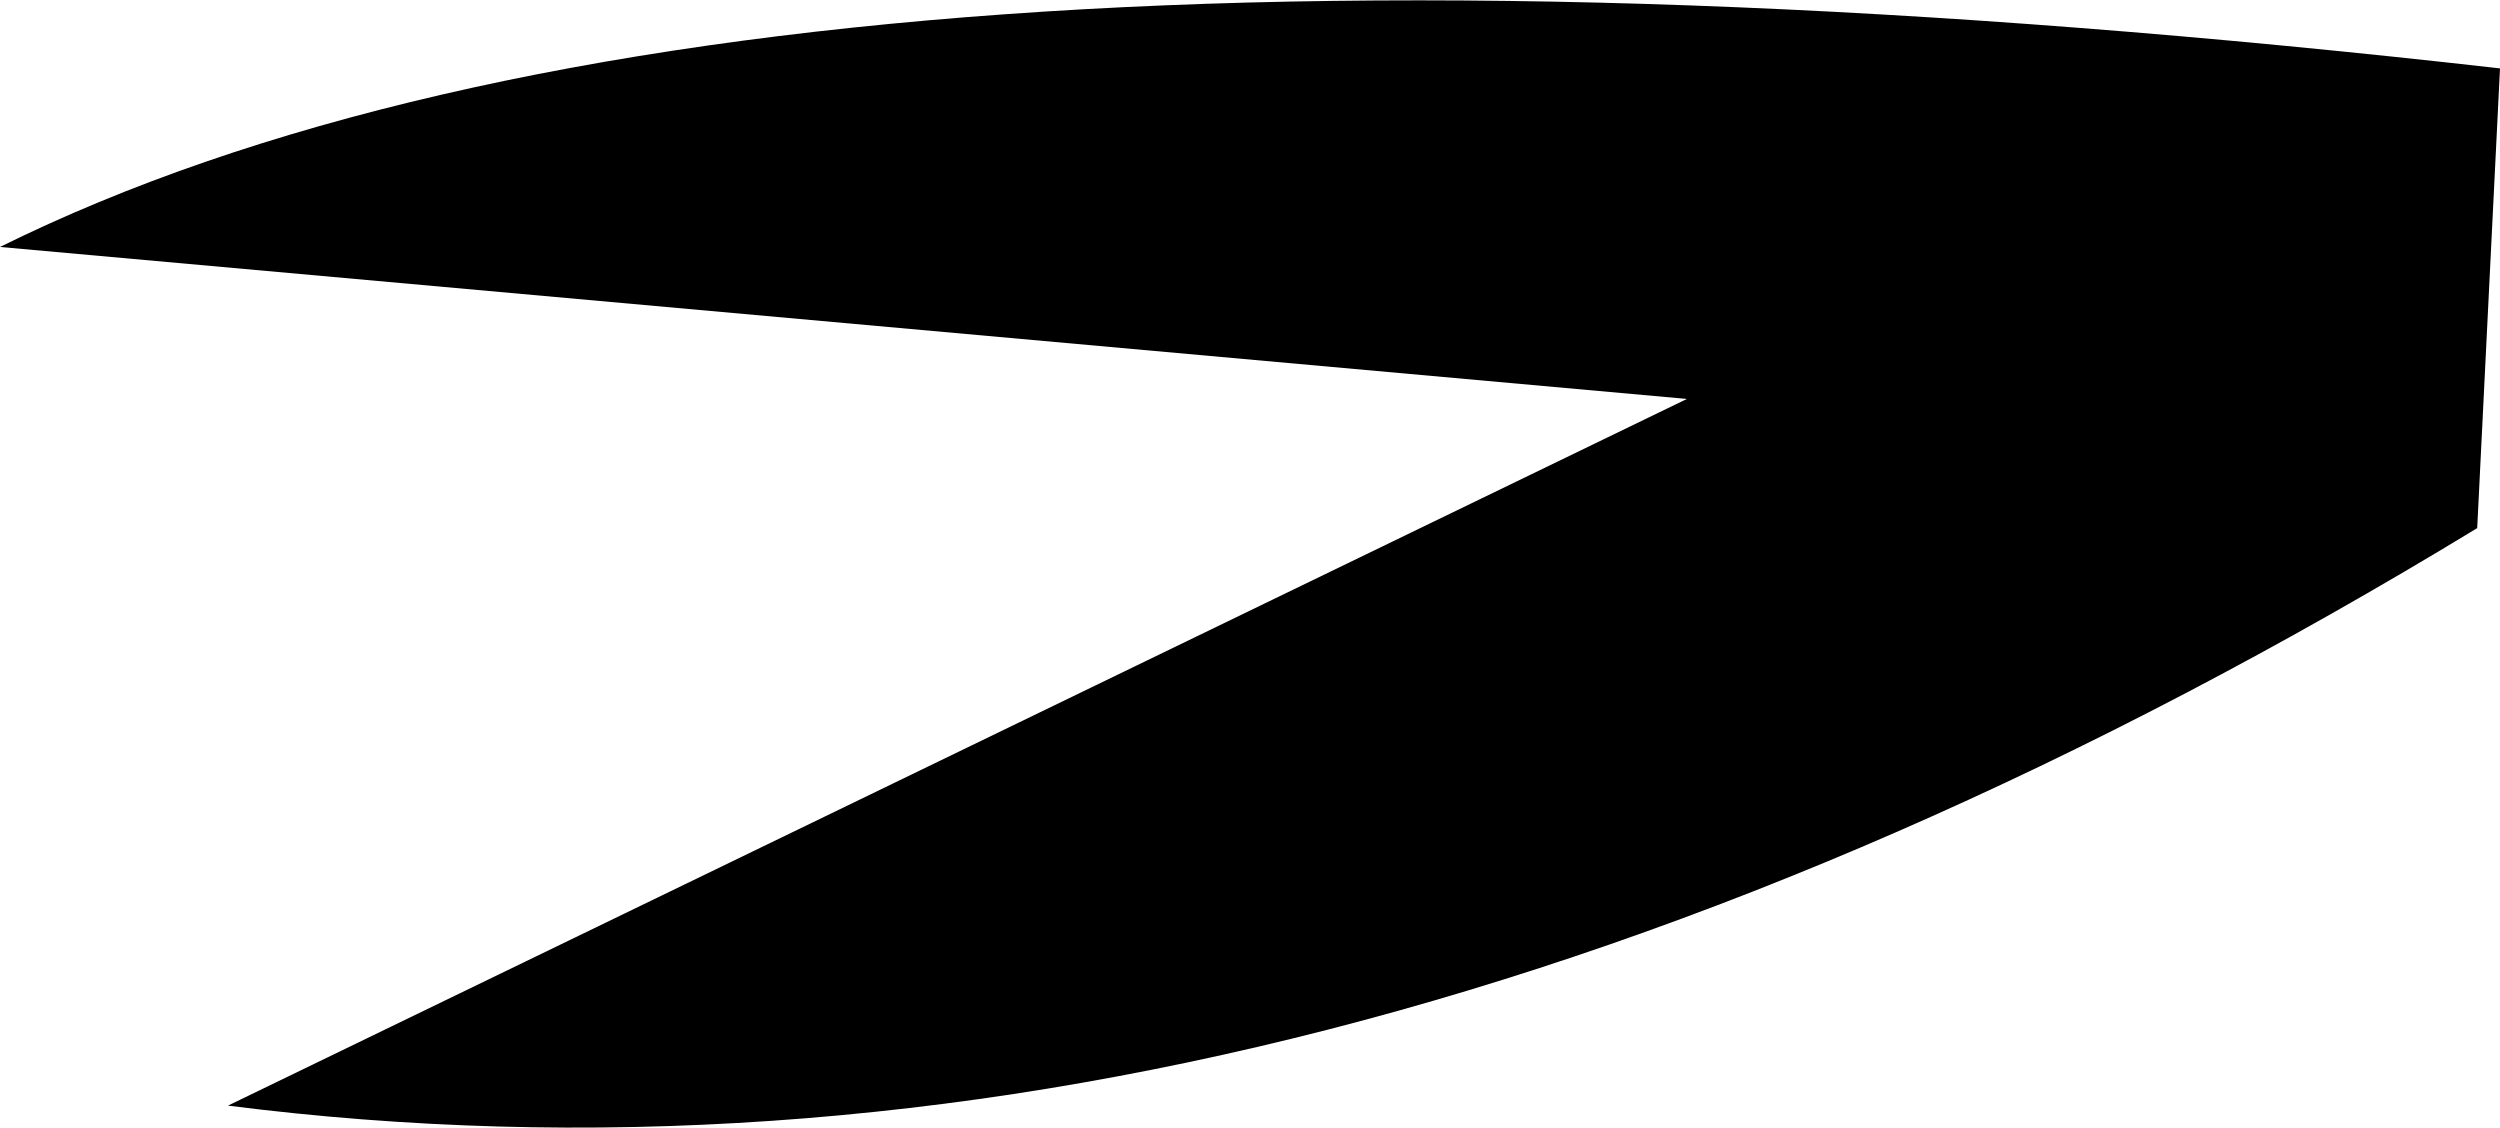
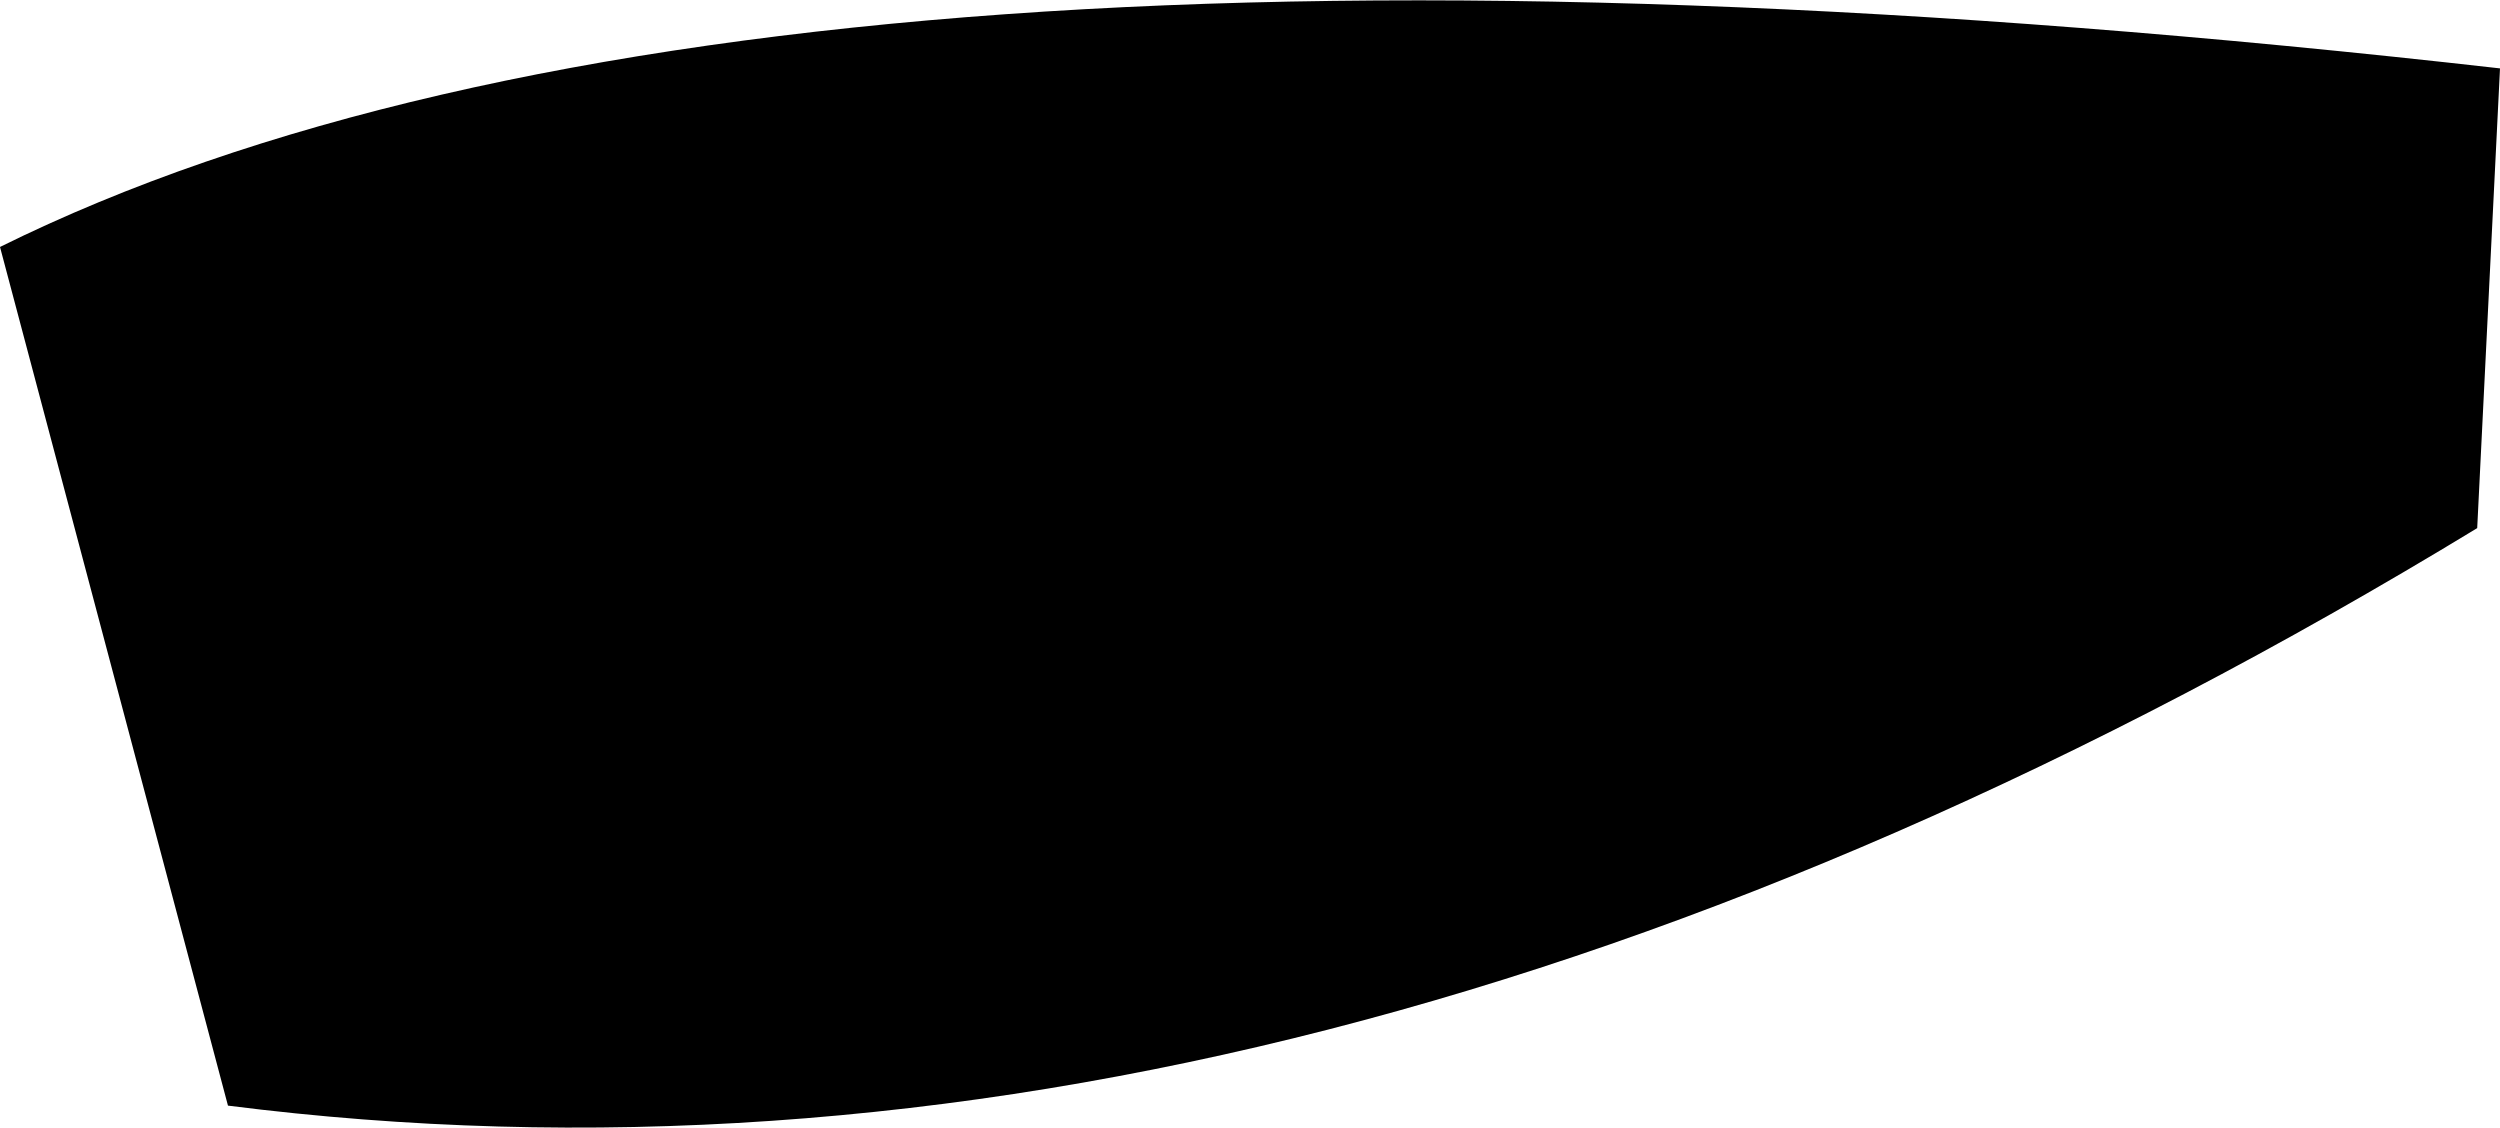
<svg xmlns="http://www.w3.org/2000/svg" height="14.85px" width="32.9px">
  <g transform="matrix(1.0, 0.0, 0.0, 1.0, 16.45, 7.4)">
-     <path d="M-16.45 -4.15 Q-6.45 -9.1 16.45 -6.5 L16.15 -0.45 Q0.7 8.95 -13.45 7.15 L5.75 -2.15 -16.45 -4.15" fill="#000000" fill-rule="evenodd" stroke="none" />
+     <path d="M-16.45 -4.15 Q-6.45 -9.1 16.45 -6.5 L16.15 -0.45 Q0.7 8.95 -13.45 7.15 " fill="#000000" fill-rule="evenodd" stroke="none" />
  </g>
</svg>